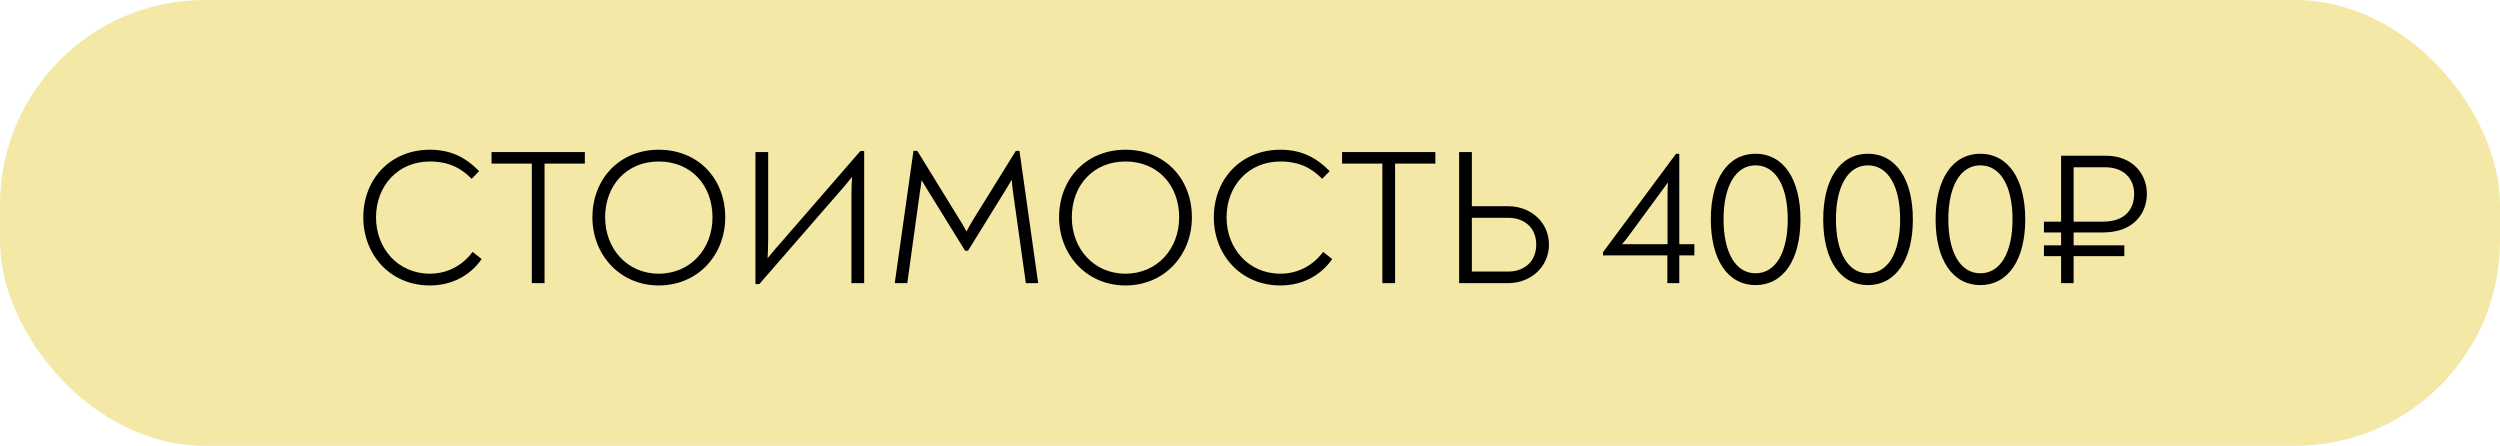
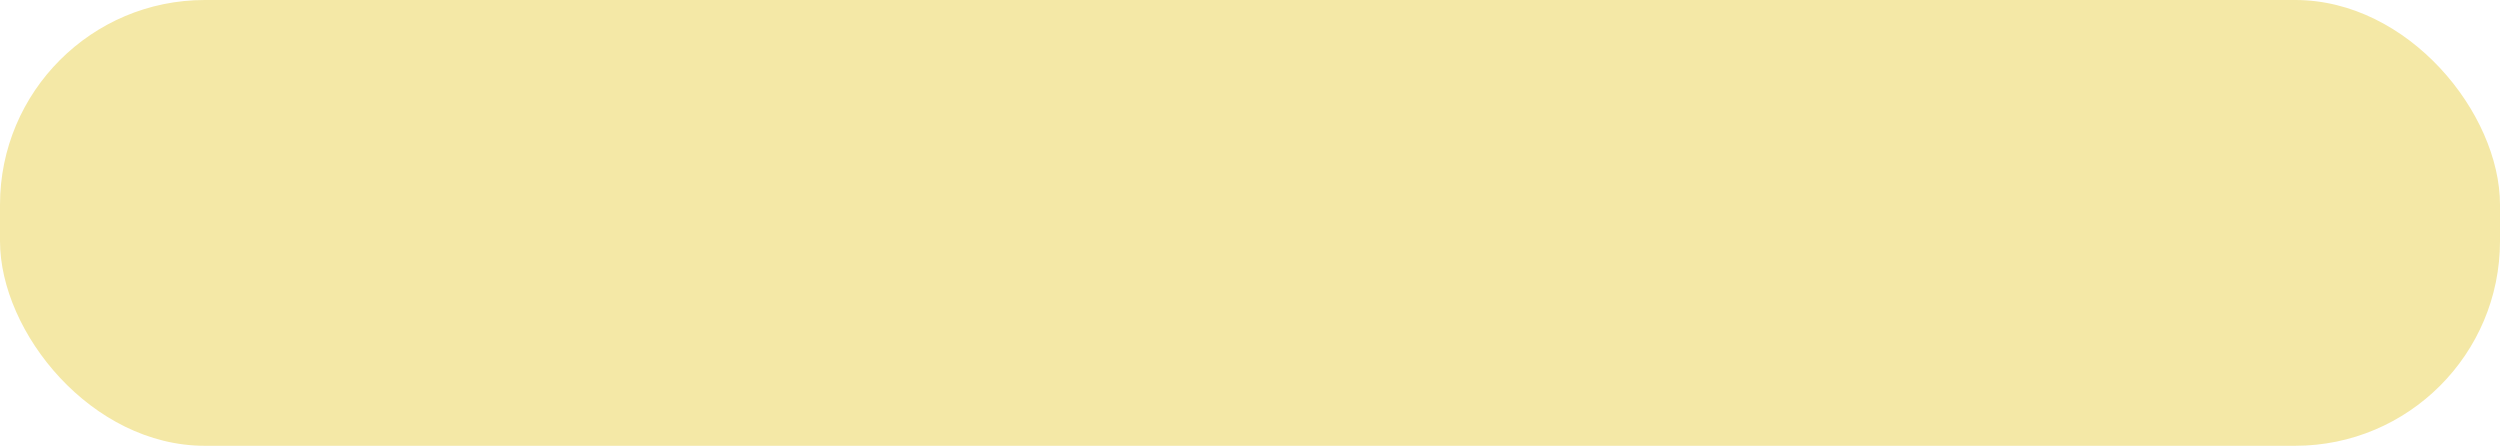
<svg xmlns="http://www.w3.org/2000/svg" width="415" height="74" viewBox="0 0 415 74" fill="none">
  <rect width="415" height="74" rx="34" fill="#F4E8A6" />
-   <path d="M71.348 47.384C64.788 47.384 60.308 42.296 60.308 36.088C60.308 29.656 64.884 24.856 71.348 24.856C74.772 24.856 77.236 26.072 79.54 28.408L78.292 29.688C76.564 27.896 74.452 26.808 71.348 26.808C66.1 26.808 62.42 30.808 62.42 36.088C62.42 41.24 66.068 45.432 71.348 45.432C74.42 45.432 76.852 43.96 78.452 41.816L79.956 43C78.164 45.592 75.188 47.384 71.348 47.384ZM97.083 25.24V27.16L90.395 27.16V47H88.283V27.16H81.595V25.24L97.083 25.24ZM109.348 47.384C102.916 47.384 98.34 42.296 98.34 36.088C98.34 29.624 102.916 24.856 109.348 24.856C115.876 24.856 120.388 29.624 120.388 36.088C120.388 42.296 115.876 47.384 109.348 47.384ZM109.348 45.432C114.692 45.432 118.276 41.24 118.276 36.088C118.276 30.712 114.692 26.808 109.348 26.808C104.068 26.808 100.452 30.712 100.452 36.088C100.452 41.24 104.068 45.432 109.348 45.432ZM142.811 25.08H143.451V47H141.339V32.28C141.339 31.288 141.371 30.36 141.435 29.368C140.667 30.36 139.899 31.256 139.067 32.184L126.043 47.16H125.403V25.24H127.515V39.672C127.515 40.728 127.483 41.816 127.419 42.872C128.219 41.88 129.083 40.856 130.011 39.832L142.811 25.08ZM169.233 25.048L172.337 47H170.289L168.177 31.992C168.081 31.32 167.985 30.616 167.953 29.848C167.537 30.552 167.153 31.192 166.769 31.8L160.689 41.624H160.209L154.097 31.736C153.745 31.192 153.361 30.552 152.977 29.912C152.913 30.648 152.785 31.352 152.689 31.992L150.609 47H148.529L151.633 25.048H152.273L159.089 36.12C159.537 36.824 159.985 37.56 160.433 38.424C160.881 37.56 161.329 36.824 161.777 36.088L168.625 25.048H169.233ZM186.816 47.384C180.384 47.384 175.808 42.296 175.808 36.088C175.808 29.624 180.384 24.856 186.816 24.856C193.344 24.856 197.856 29.624 197.856 36.088C197.856 42.296 193.344 47.384 186.816 47.384ZM186.816 45.432C192.16 45.432 195.744 41.24 195.744 36.088C195.744 30.712 192.16 26.808 186.816 26.808C181.536 26.808 177.92 30.712 177.92 36.088C177.92 41.24 181.536 45.432 186.816 45.432ZM212.536 47.384C205.976 47.384 201.496 42.296 201.496 36.088C201.496 29.656 206.072 24.856 212.536 24.856C215.96 24.856 218.424 26.072 220.728 28.408L219.48 29.688C217.752 27.896 215.64 26.808 212.536 26.808C207.288 26.808 203.608 30.808 203.608 36.088C203.608 41.24 207.256 45.432 212.536 45.432C215.608 45.432 218.04 43.96 219.64 41.816L221.144 43C219.352 45.592 216.376 47.384 212.536 47.384ZM238.271 25.24V27.16H231.583V47H229.471V27.16H222.783V25.24H238.271ZM250.344 34.232C254.216 34.232 257.128 36.984 257.128 40.6C257.128 44.216 254.184 47 250.344 47H242.216V25.24H244.328V34.232H250.344ZM250.344 45.08C253.064 45.08 255.016 43.384 255.016 40.6C255.016 37.816 253.064 36.152 250.344 36.152H244.328V45.08H250.344ZM278.764 40.536H281.26V42.392H278.764V47H276.78V42.392H266.092V41.88L278.22 25.528H278.764V40.536ZM276.812 40.536V32.6C276.812 31.832 276.812 31.16 276.876 30.296C276.396 30.968 275.948 31.512 275.532 32.12L270.572 38.872C270.156 39.448 269.74 39.992 269.26 40.536H271.596H276.812ZM291.421 47.32C286.781 47.32 283.997 43.096 283.997 36.408C283.997 29.752 286.781 25.528 291.421 25.528C296.061 25.528 298.877 29.752 298.877 36.408C298.877 43.096 296.061 47.32 291.421 47.32ZM291.421 45.368C294.781 45.368 296.765 41.88 296.765 36.408C296.765 30.936 294.781 27.448 291.421 27.448C288.093 27.448 286.109 30.936 286.109 36.408C286.109 41.88 288.093 45.368 291.421 45.368ZM310.078 47.32C305.438 47.32 302.654 43.096 302.654 36.408C302.654 29.752 305.438 25.528 310.078 25.528C314.718 25.528 317.534 29.752 317.534 36.408C317.534 43.096 314.718 47.32 310.078 47.32ZM310.078 45.368C313.438 45.368 315.422 41.88 315.422 36.408C315.422 30.936 313.438 27.448 310.078 27.448C306.75 27.448 304.766 30.936 304.766 36.408C304.766 41.88 306.75 45.368 310.078 45.368ZM328.734 47.32C324.094 47.32 321.31 43.096 321.31 36.408C321.31 29.752 324.094 25.528 328.734 25.528C333.374 25.528 336.19 29.752 336.19 36.408C336.19 43.096 333.374 47.32 328.734 47.32ZM328.734 45.368C332.094 45.368 334.078 41.88 334.078 36.408C334.078 30.936 332.094 27.448 328.734 27.448C325.406 27.448 323.422 30.936 323.422 36.408C323.422 41.88 325.406 45.368 328.734 45.368ZM349.118 38.584H344.222V40.728H352.638V42.52H344.222V47H342.142V42.52H339.294V40.728H342.142V38.584H339.294V36.792H342.142V25.848H349.534C354.174 25.848 356.382 29.048 356.382 32.152C356.382 35.288 354.302 38.584 349.118 38.584ZM344.222 27.768V36.792H349.086C352.99 36.792 354.27 34.52 354.27 32.152C354.27 29.624 352.478 27.768 349.502 27.768H344.222Z" fill="black" />
</svg>